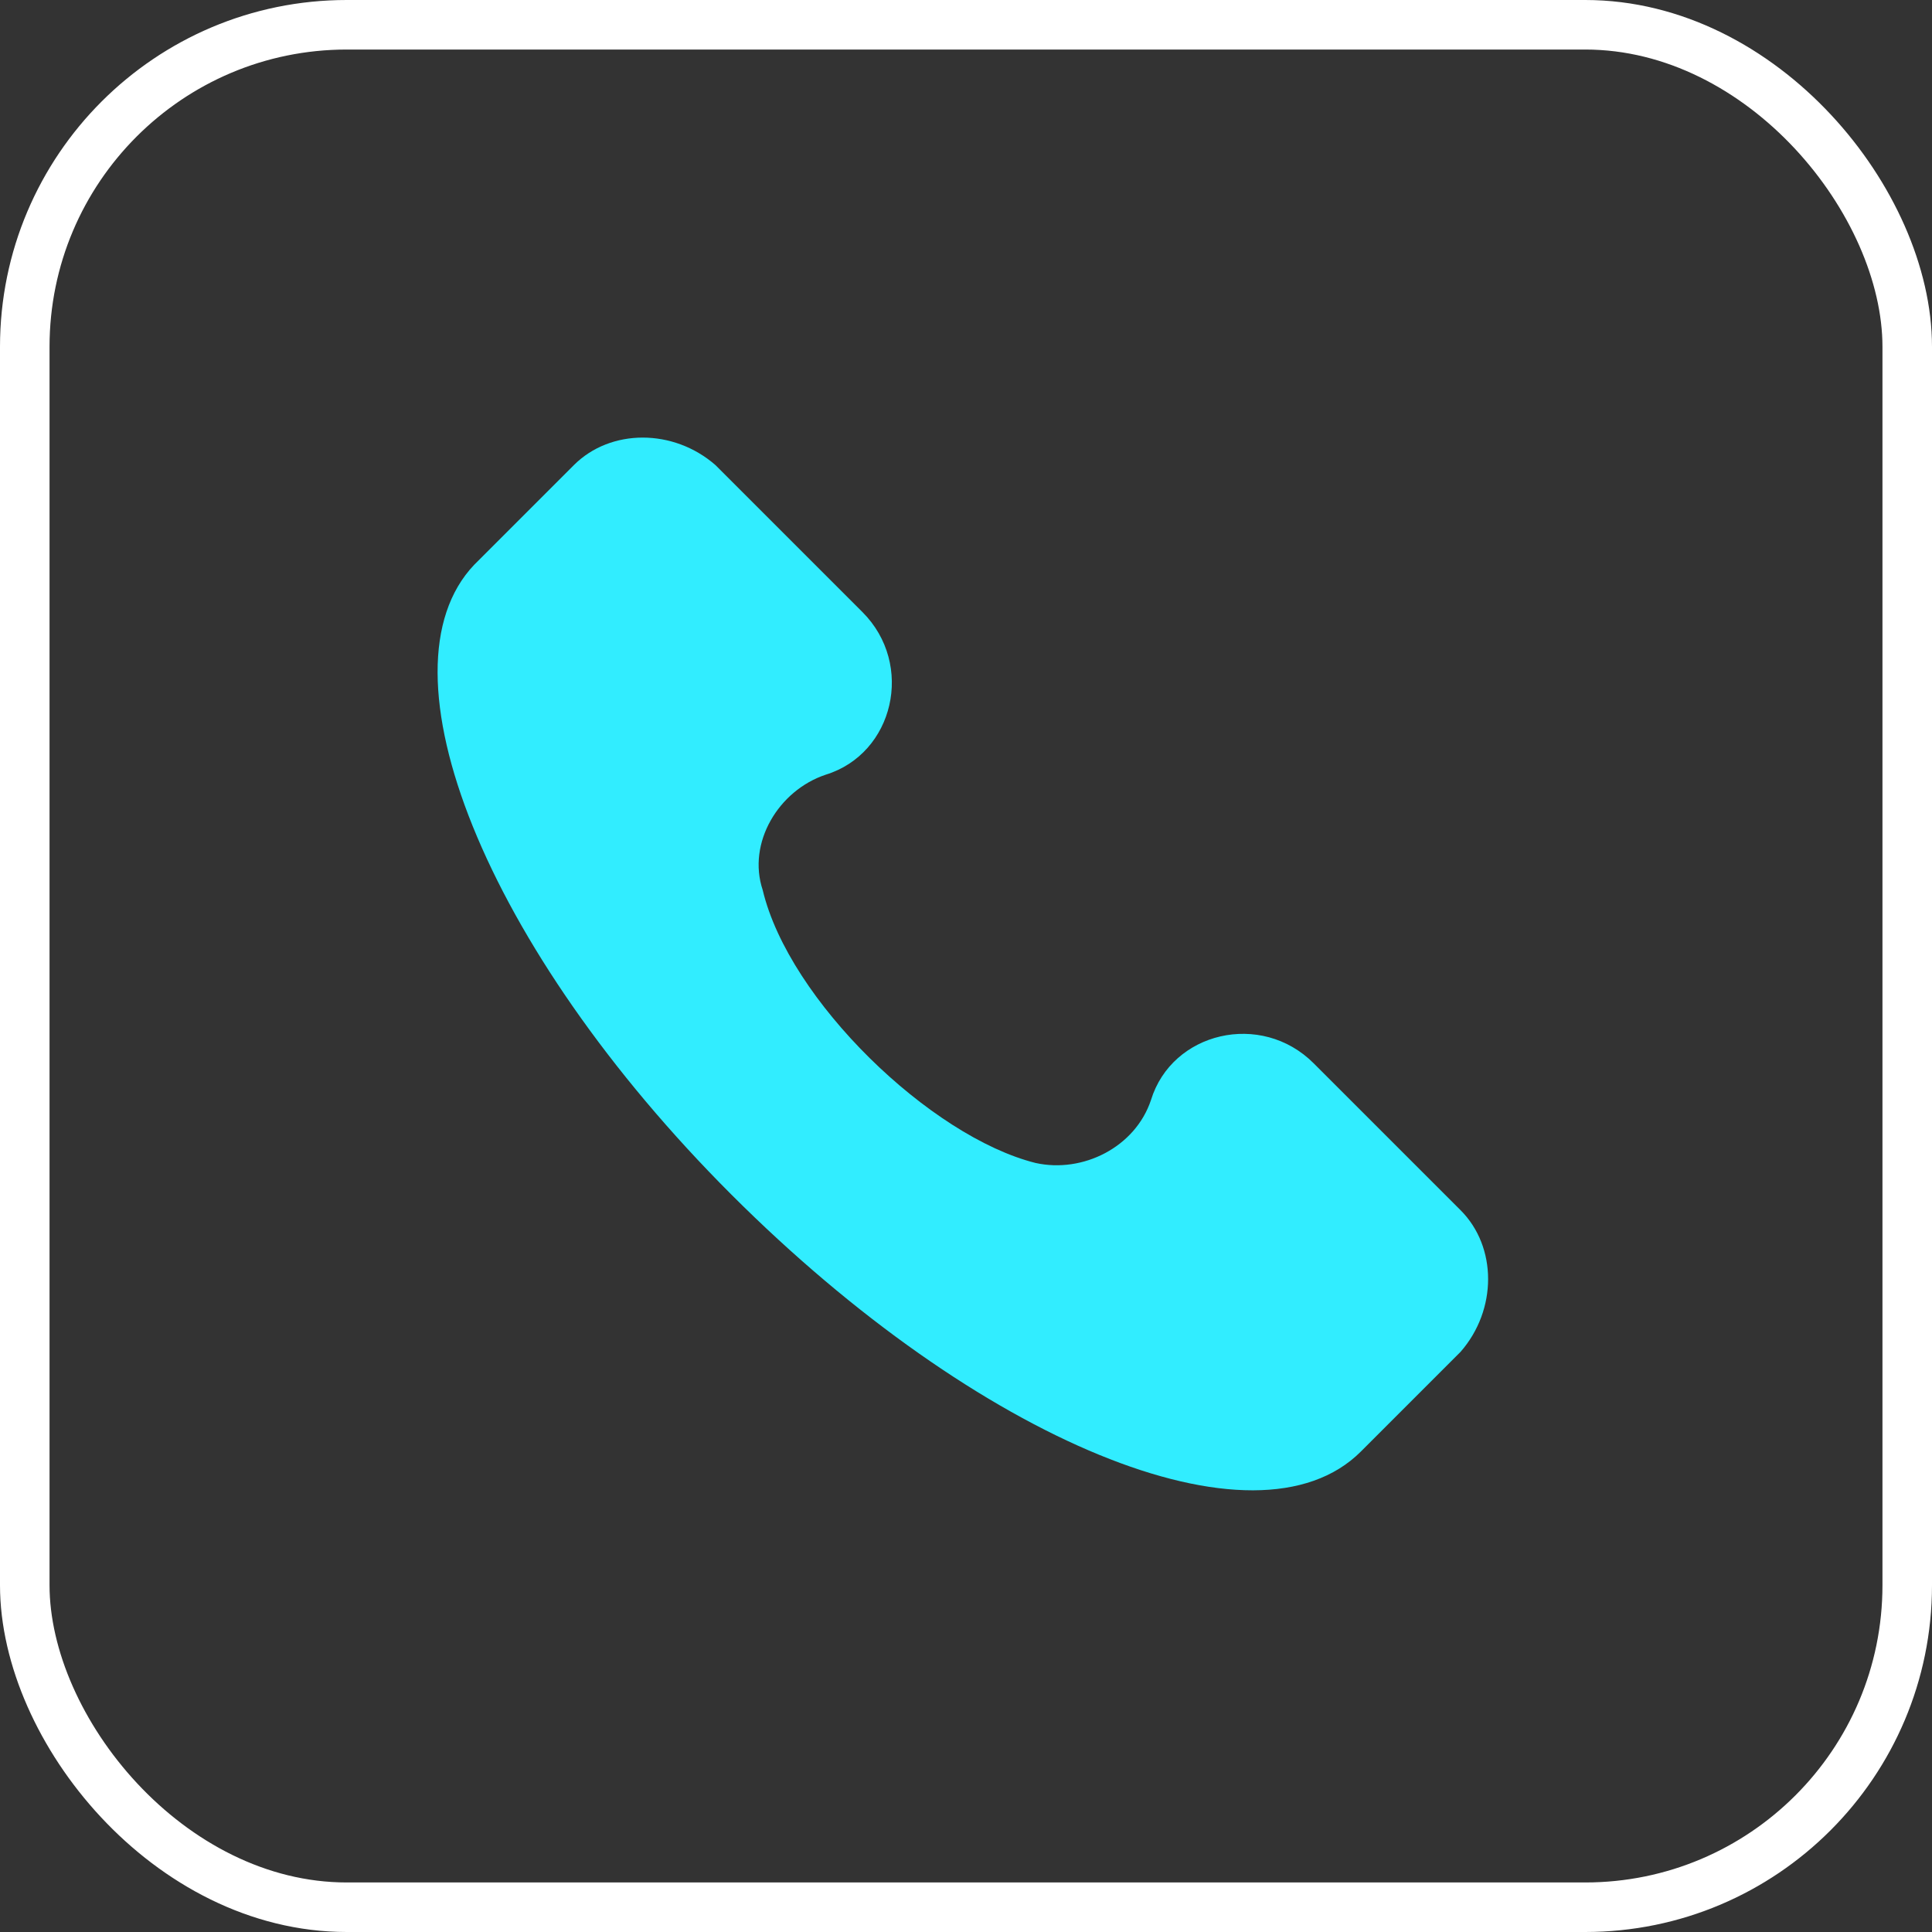
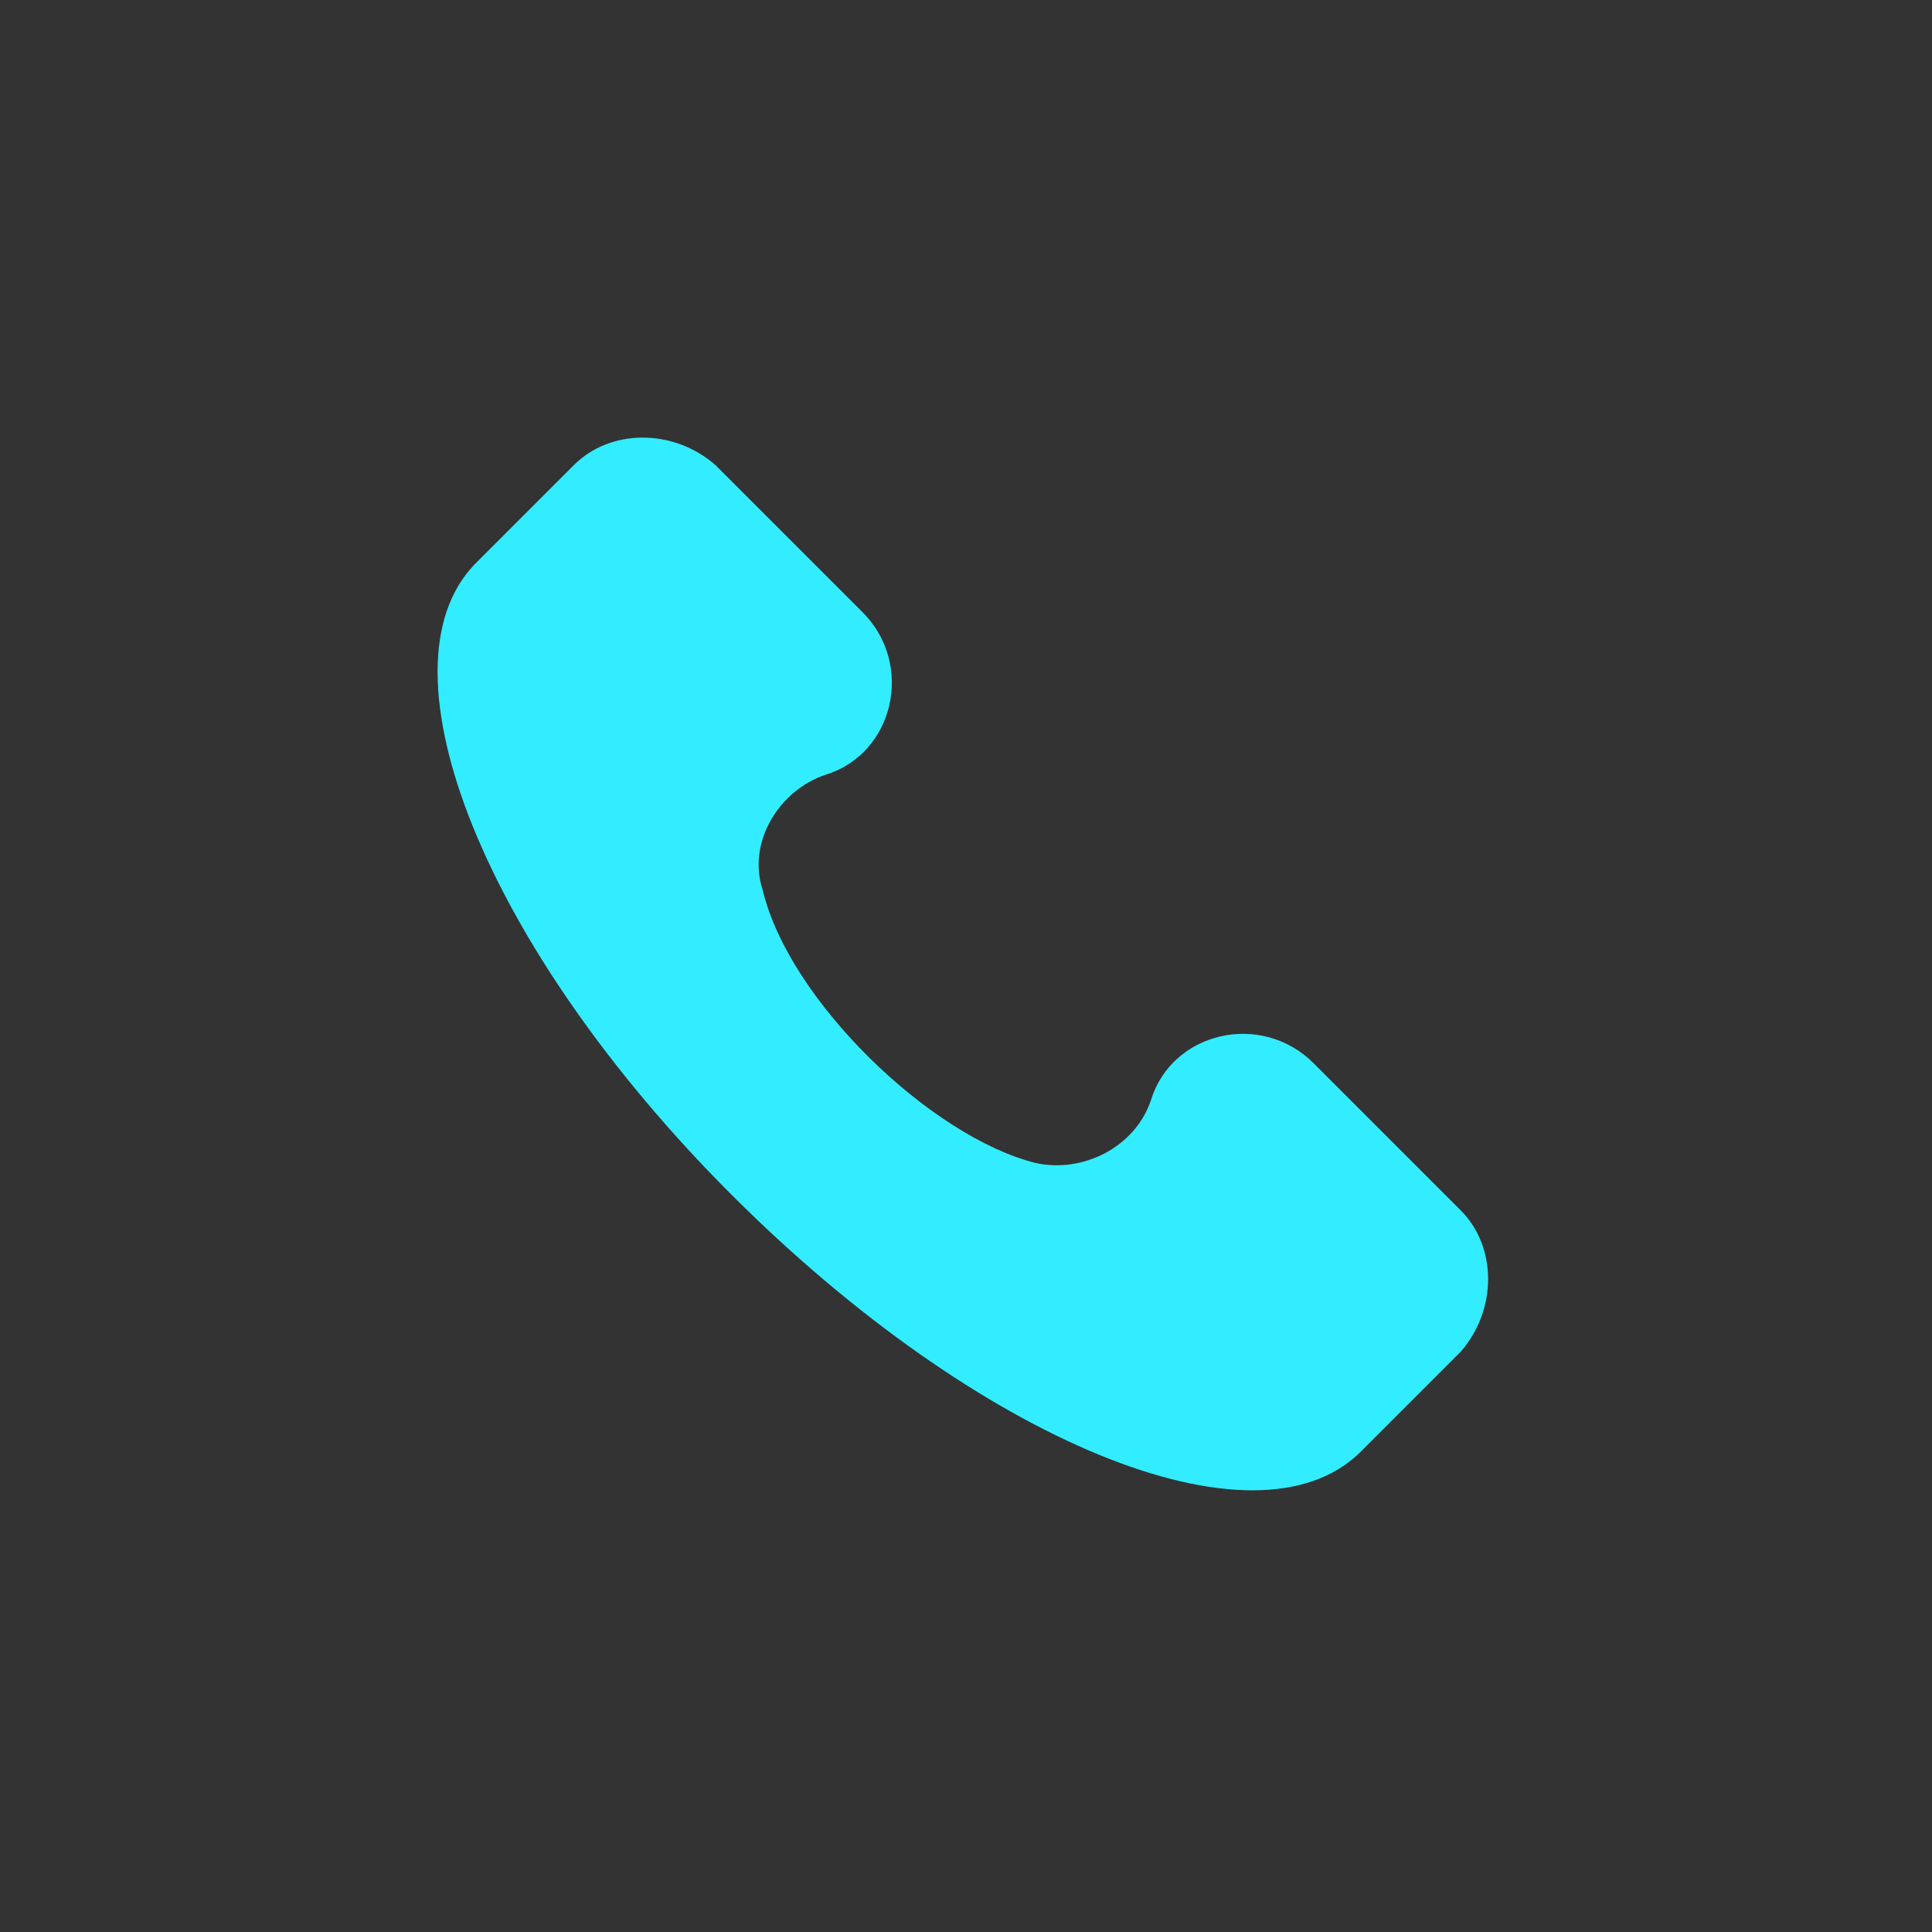
<svg xmlns="http://www.w3.org/2000/svg" width="234" height="234" viewBox="0 0 234 234" fill="none">
  <rect x="0" y="0" width="234" height="234" fill="#333333" stroke="none" />
  <path d="M176.9 146.575L159.106 128.782C152.752 122.427 141.948 124.969 139.406 133.23C137.5 138.95 131.145 142.127 125.426 140.856C112.716 137.678 95.558 121.156 92.38 107.811C90.474 102.091 94.287 95.736 100.006 93.83C108.268 91.288 110.81 80.485 104.455 74.13L86.661 56.336C81.577 51.888 73.951 51.888 69.503 56.336L57.429 68.41C45.355 81.12 58.7 114.801 88.567 144.669C118.435 174.537 152.116 188.518 164.826 175.808L176.9 163.733C181.349 158.649 181.349 151.024 176.9 146.575Z" fill="#31EDFF" />
-   <rect x="3" y="3" width="228" height="228" rx="39" stroke="white" stroke-width="6" />
</svg>